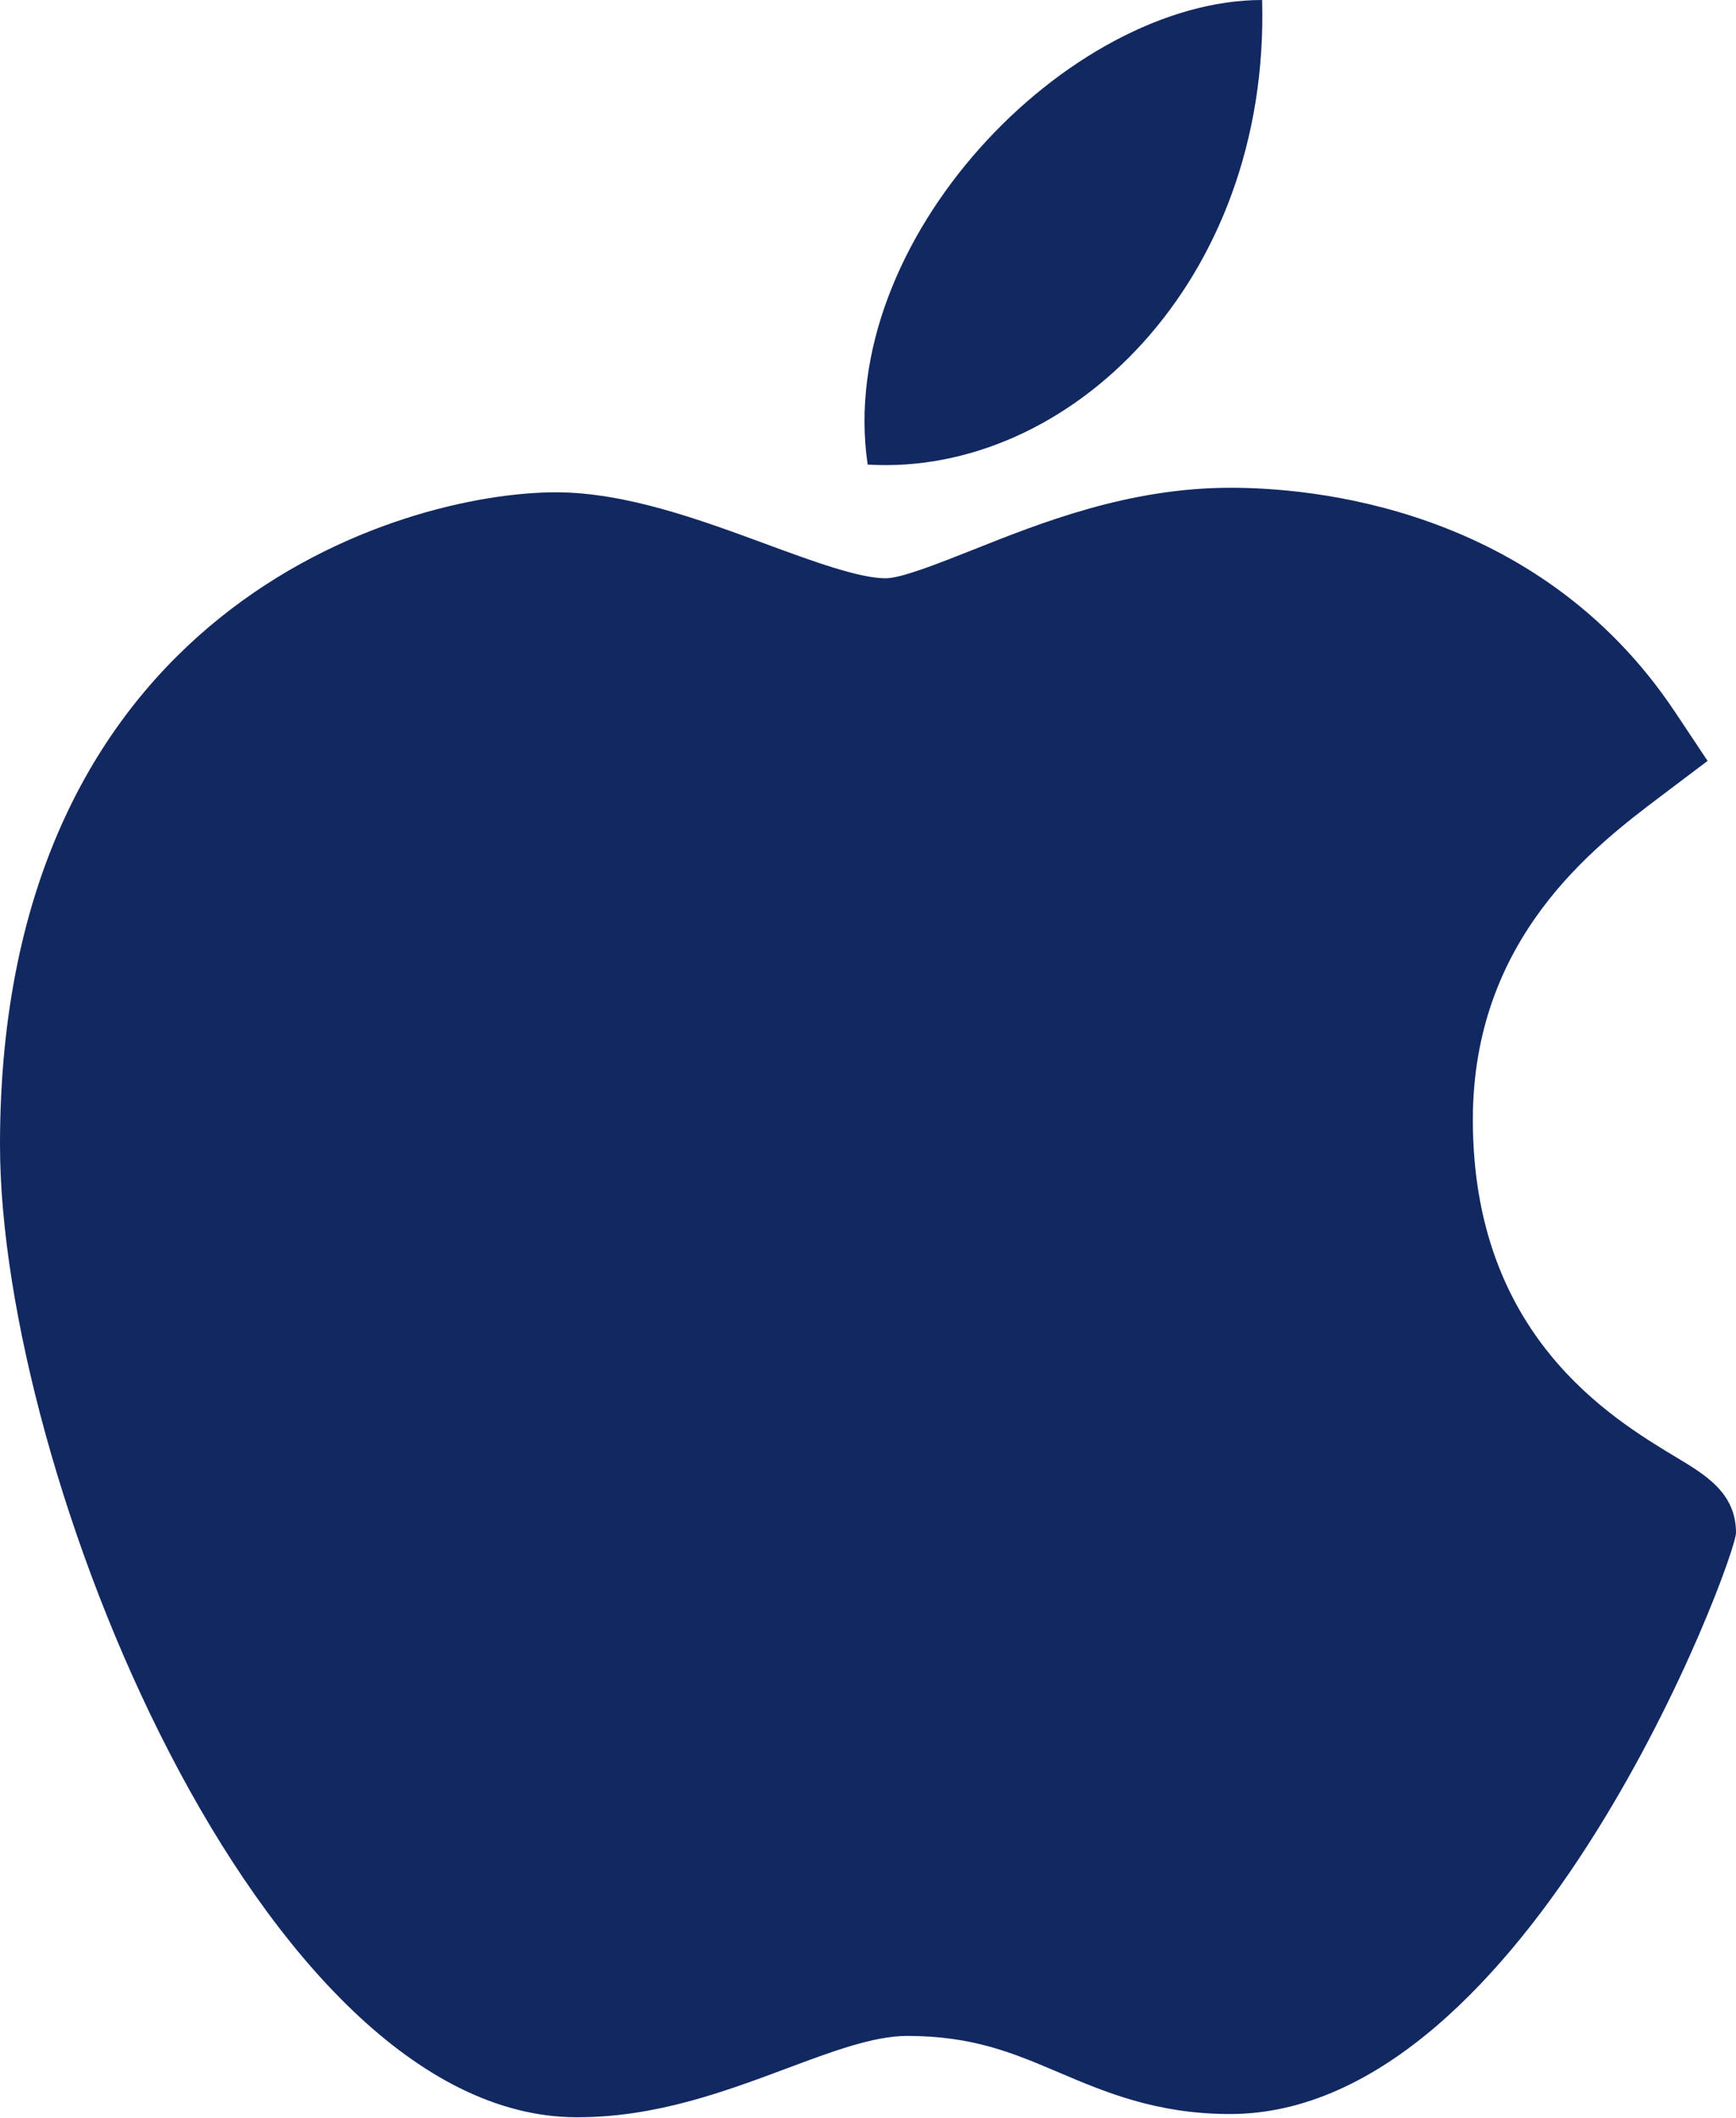
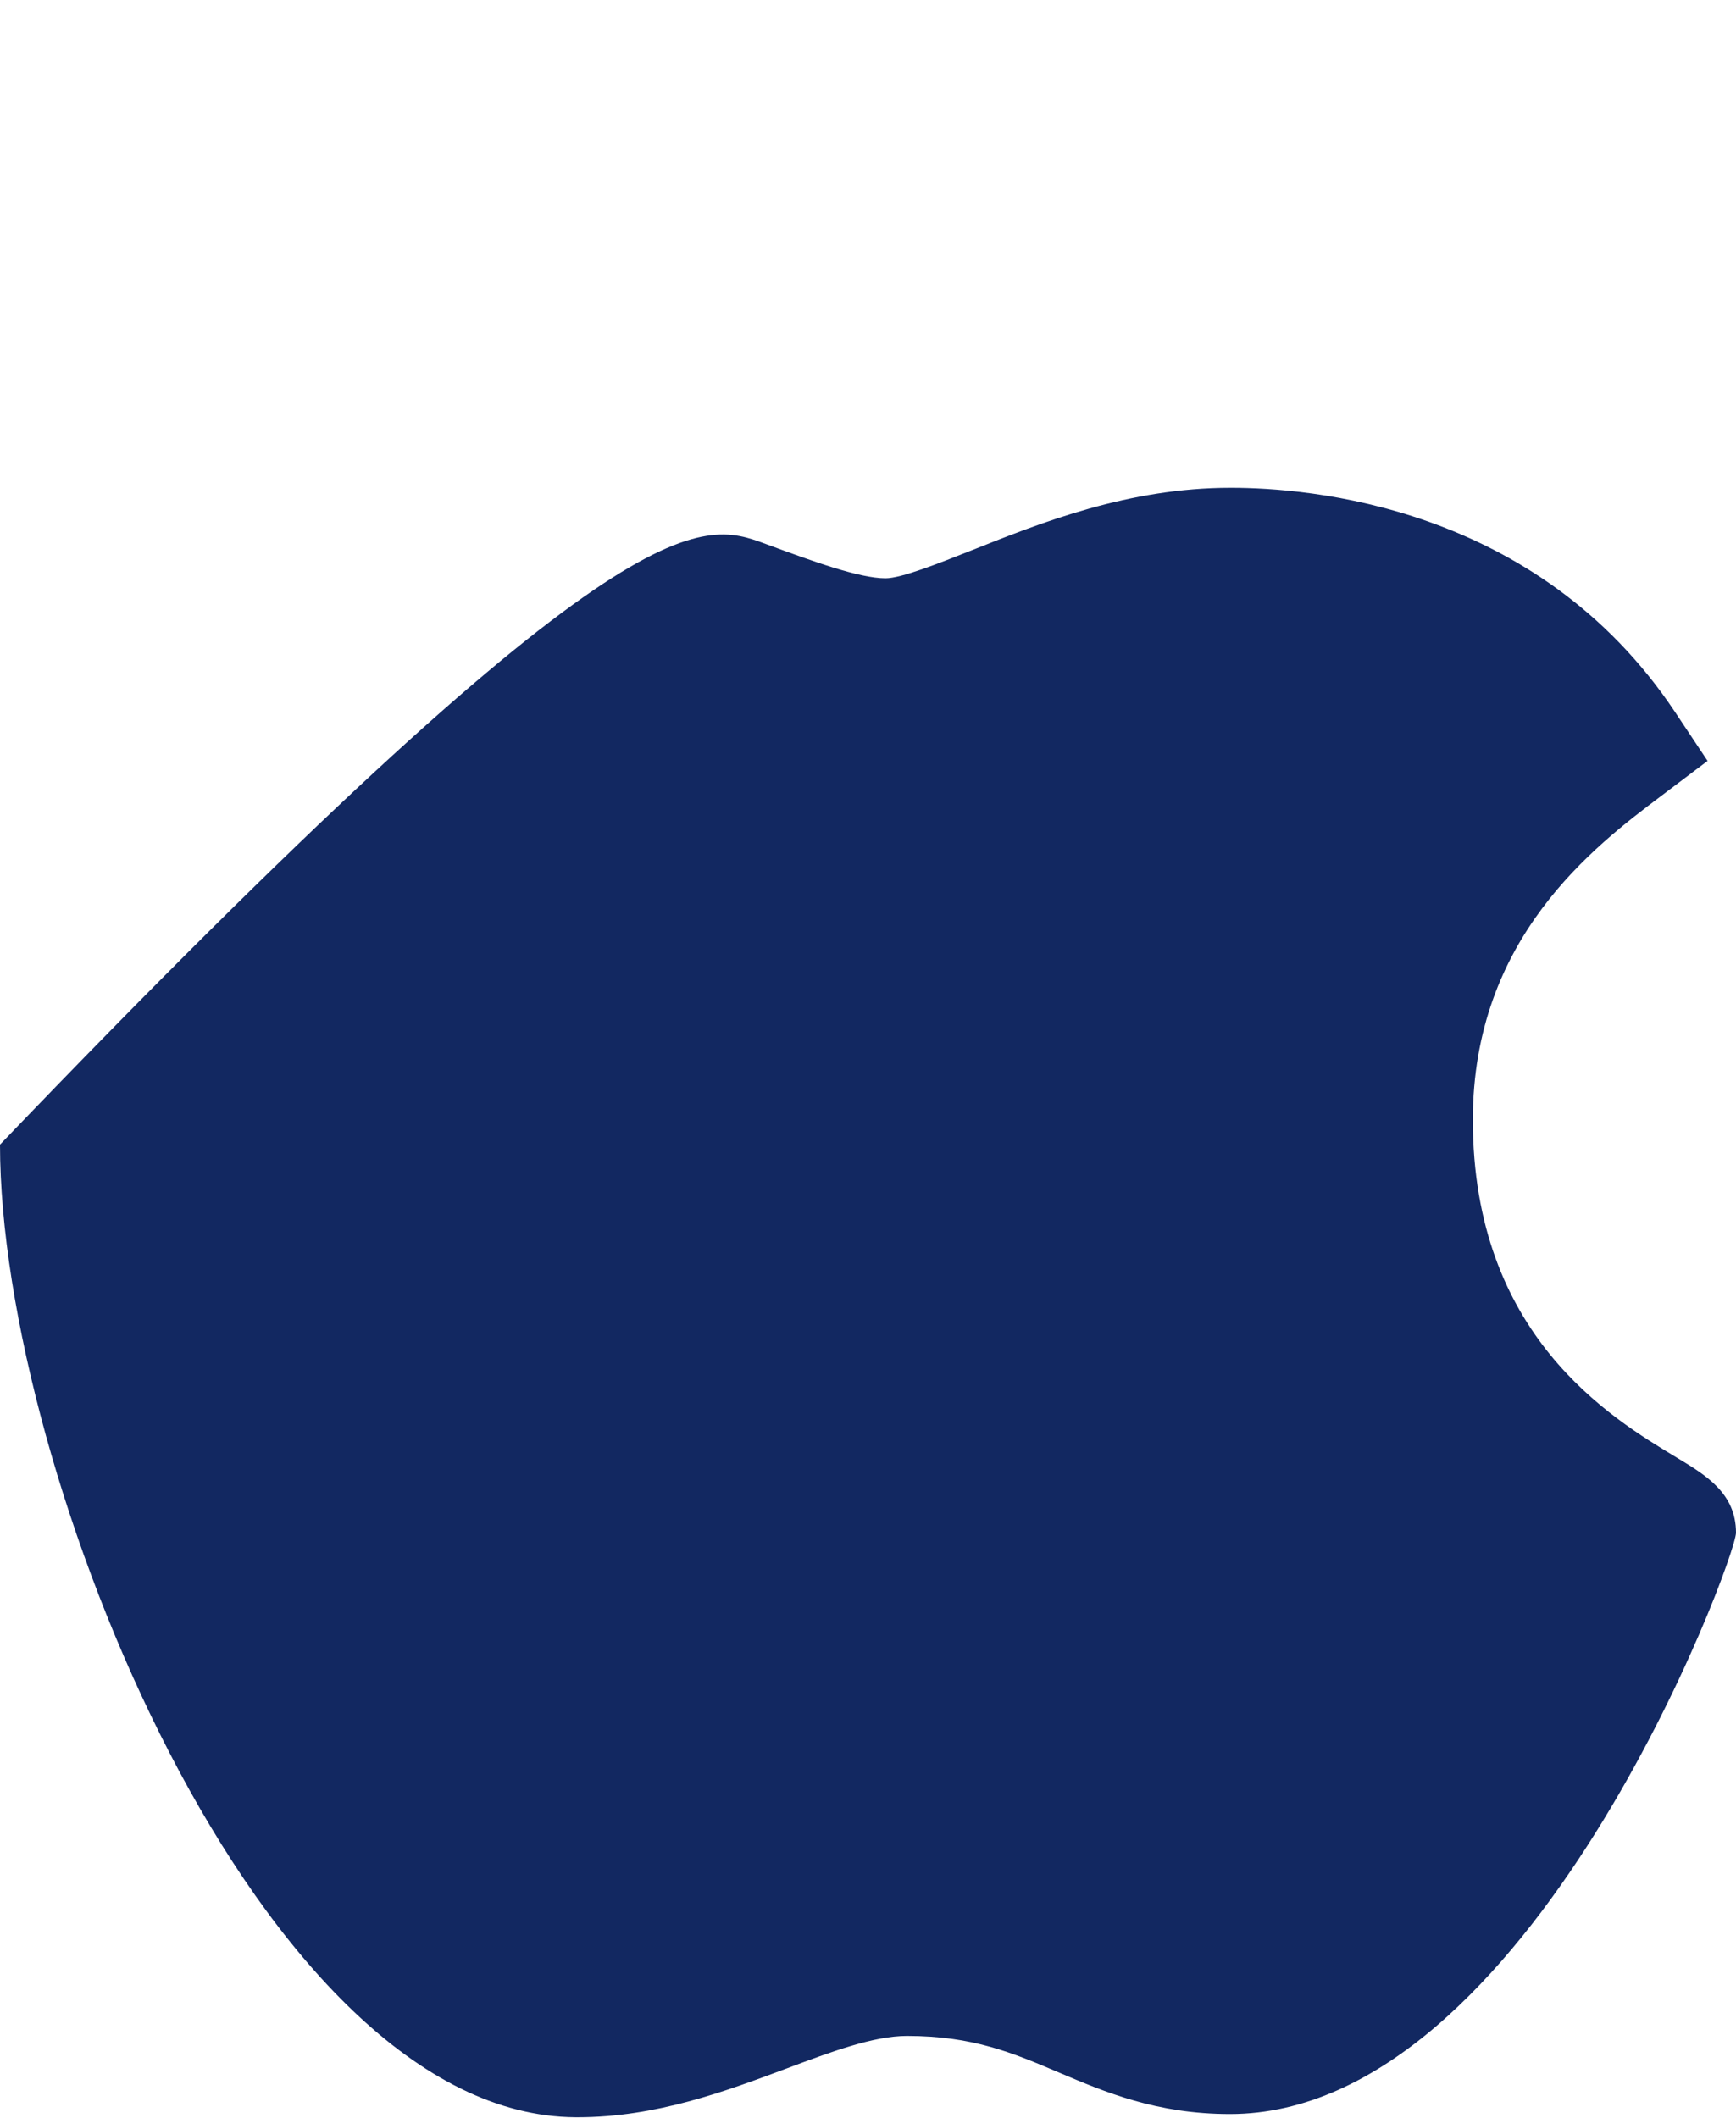
<svg xmlns="http://www.w3.org/2000/svg" width="41" height="50" viewBox="0 0 41 50" fill="none">
-   <path d="M13.593 49.986C6.154 49.943 0 34.757 0 27.023C0 14.389 9.477 11.623 13.13 11.623C14.776 11.623 16.534 12.27 18.084 12.842C19.168 13.241 20.289 13.653 20.913 13.653C21.286 13.653 22.165 13.302 22.942 12.995C24.598 12.335 26.659 11.516 29.058 11.516C29.063 11.516 29.069 11.516 29.073 11.516C30.865 11.516 36.298 11.909 39.564 16.815L40.329 17.964L39.228 18.795C37.655 19.982 34.785 22.148 34.785 26.436C34.785 31.516 38.035 33.47 39.597 34.41C40.286 34.824 41 35.252 41 36.187C41 36.798 36.126 49.91 29.049 49.91C27.317 49.91 26.093 49.39 25.013 48.931C23.92 48.466 22.978 48.066 21.42 48.066C20.631 48.066 19.633 48.439 18.576 48.835C17.131 49.374 15.497 49.986 13.642 49.986H13.593Z" fill="#122861" />
-   <path d="M29.808 0C29.993 6.646 25.24 11.257 20.492 10.968C19.71 5.664 25.239 0 29.808 0Z" fill="#122861" />
+   <path d="M13.593 49.986C6.154 49.943 0 34.757 0 27.023C14.776 11.623 16.534 12.27 18.084 12.842C19.168 13.241 20.289 13.653 20.913 13.653C21.286 13.653 22.165 13.302 22.942 12.995C24.598 12.335 26.659 11.516 29.058 11.516C29.063 11.516 29.069 11.516 29.073 11.516C30.865 11.516 36.298 11.909 39.564 16.815L40.329 17.964L39.228 18.795C37.655 19.982 34.785 22.148 34.785 26.436C34.785 31.516 38.035 33.47 39.597 34.41C40.286 34.824 41 35.252 41 36.187C41 36.798 36.126 49.91 29.049 49.91C27.317 49.91 26.093 49.39 25.013 48.931C23.92 48.466 22.978 48.066 21.42 48.066C20.631 48.066 19.633 48.439 18.576 48.835C17.131 49.374 15.497 49.986 13.642 49.986H13.593Z" fill="#122861" />
</svg>